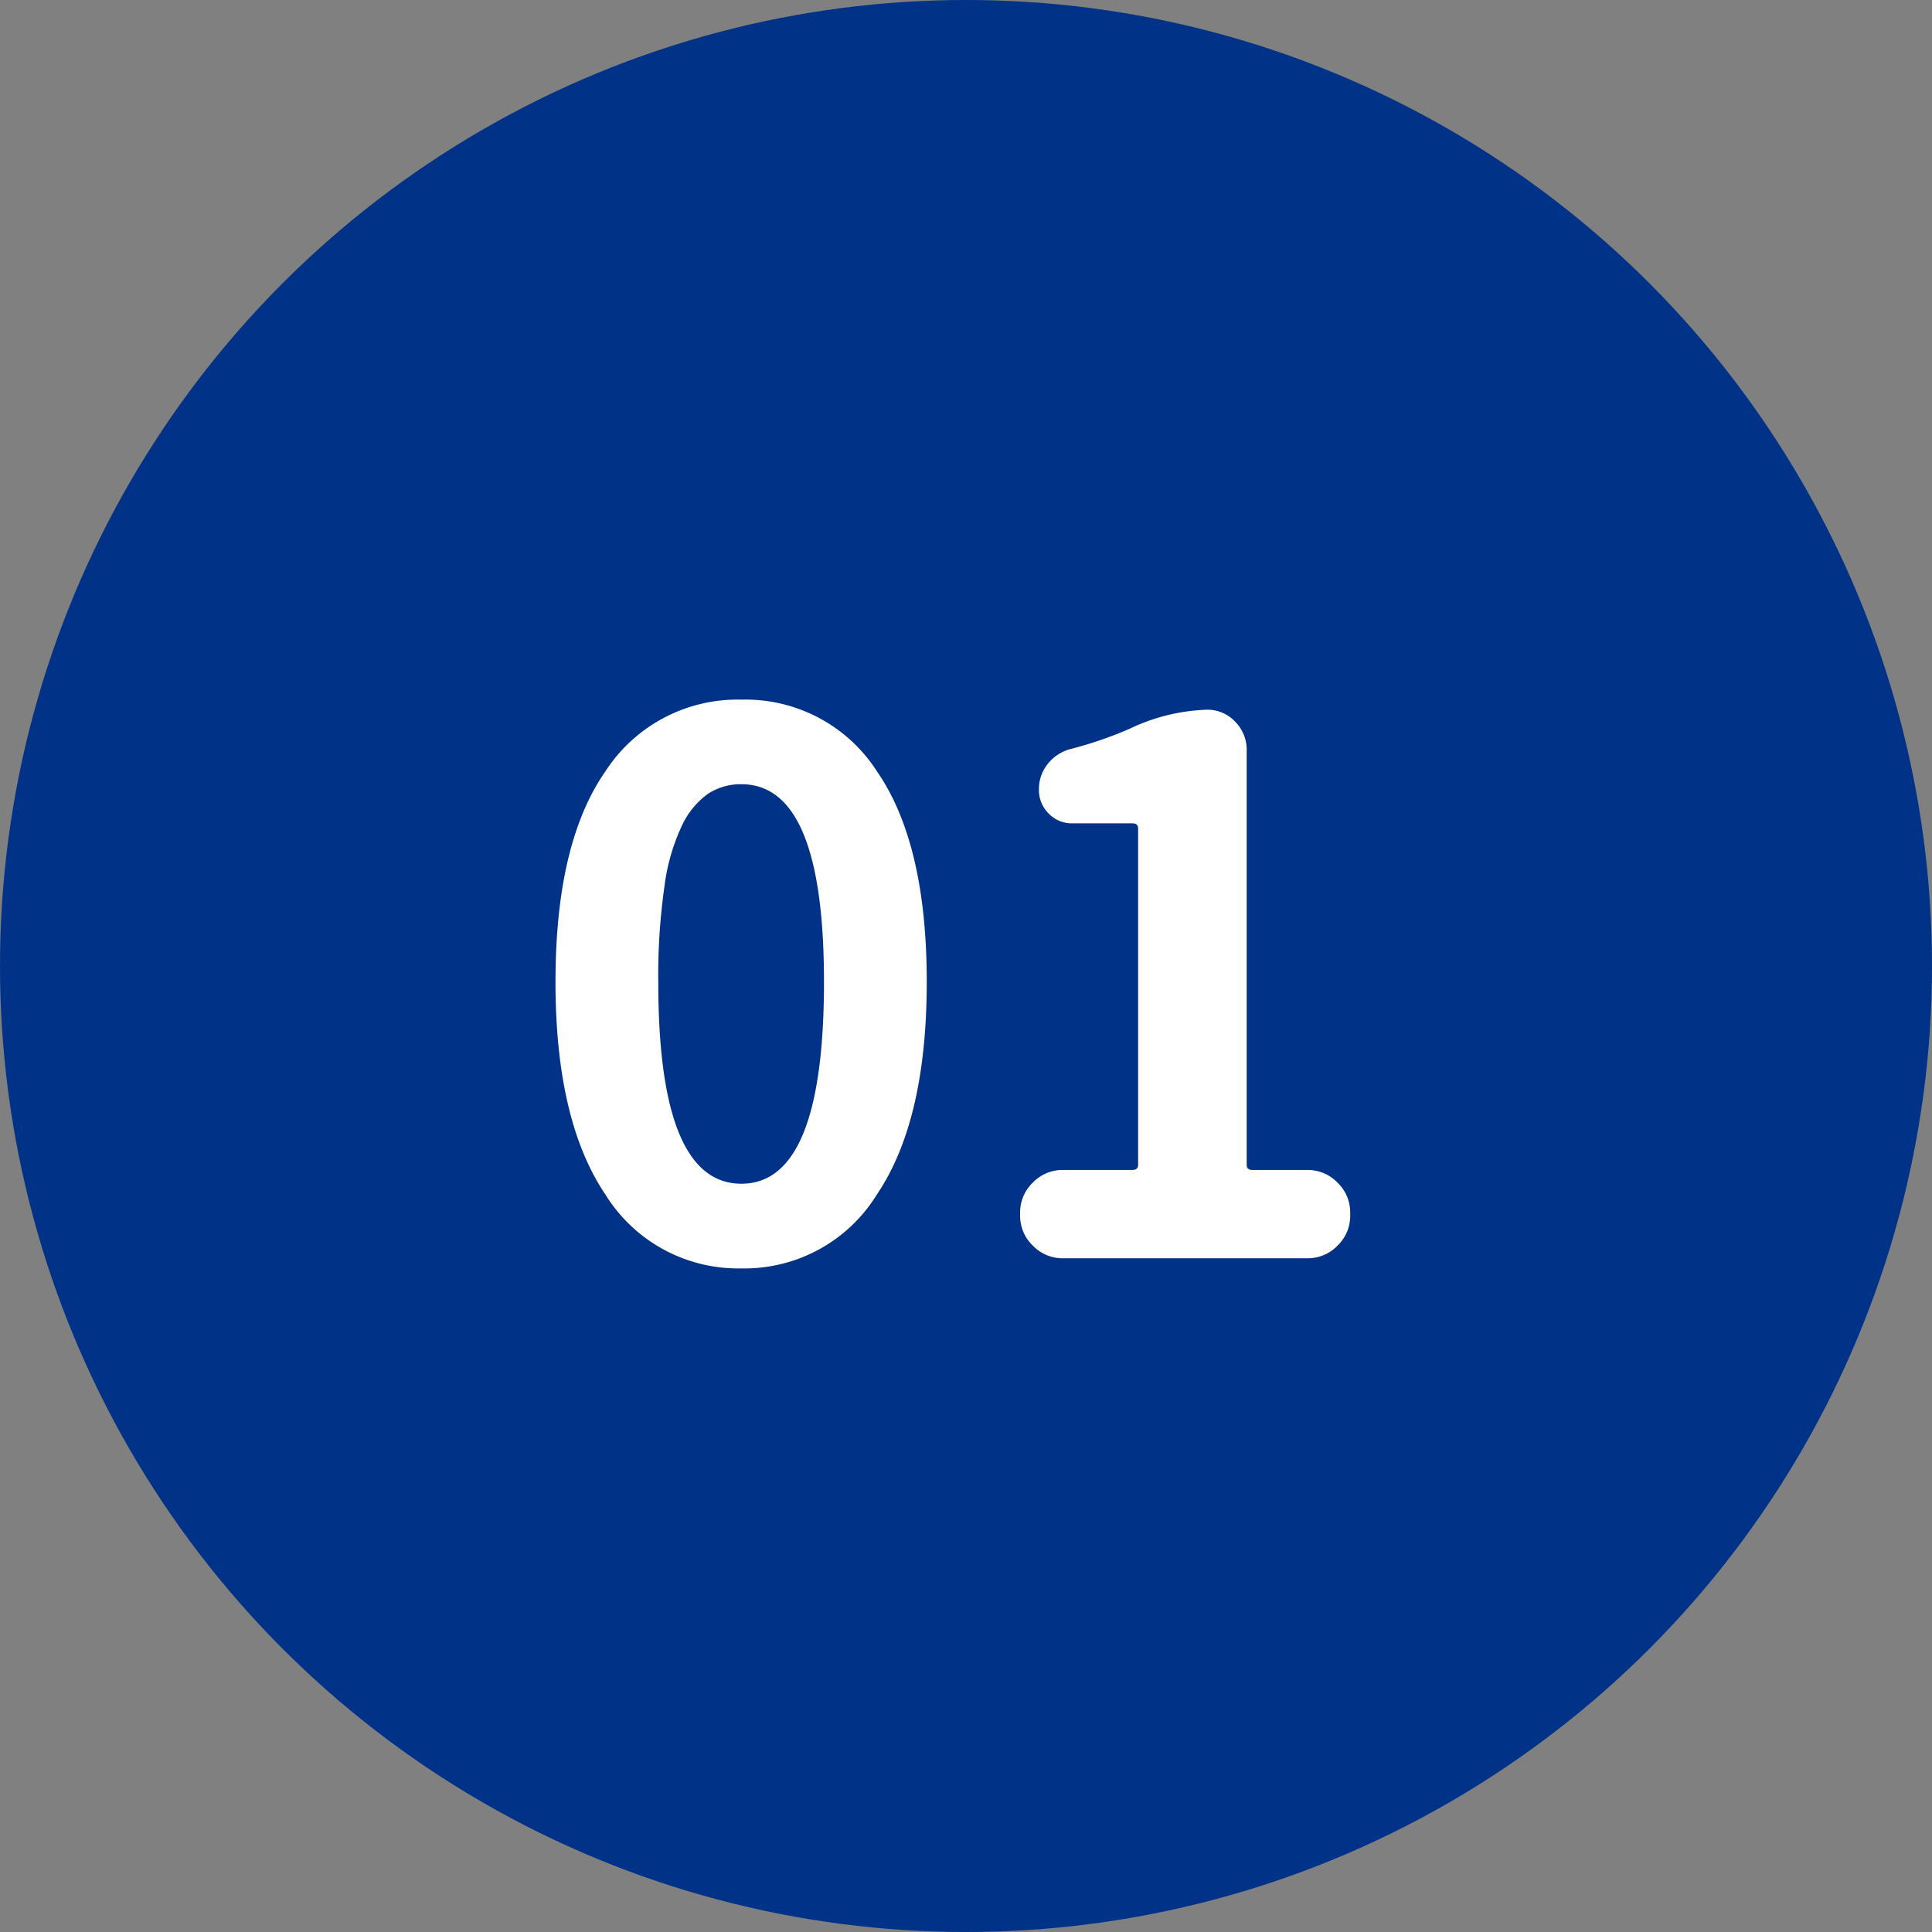
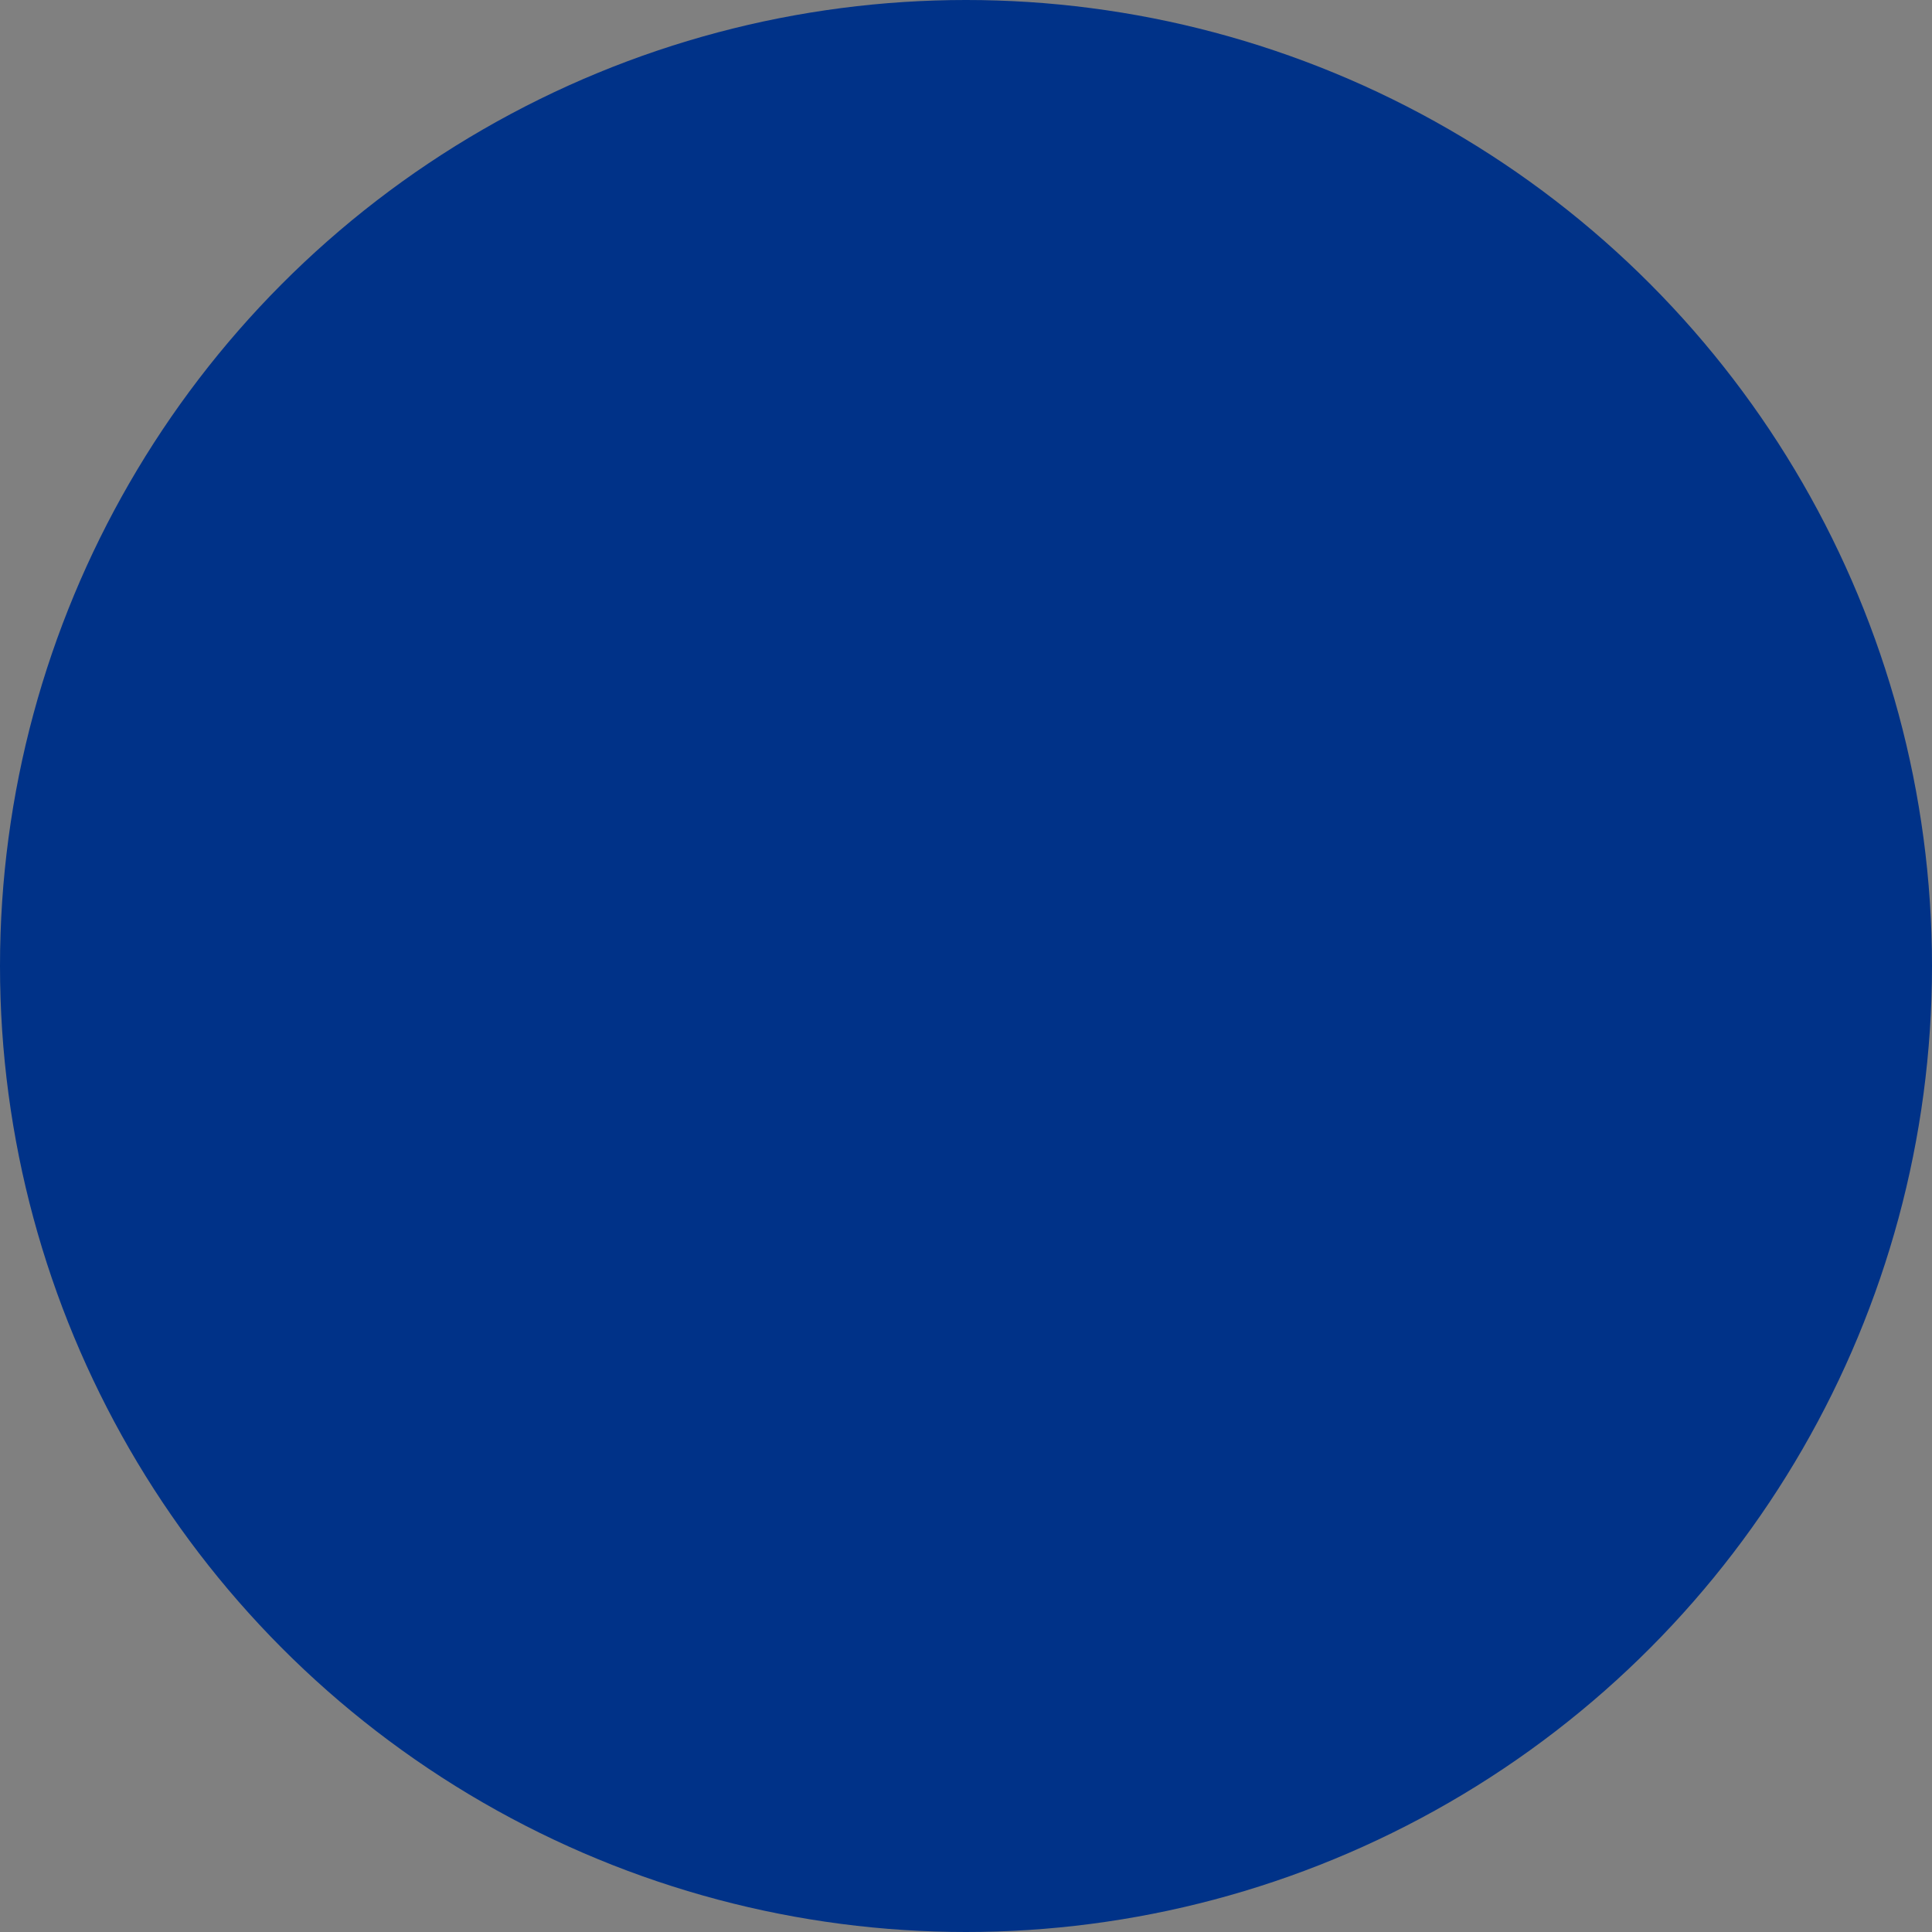
<svg xmlns="http://www.w3.org/2000/svg" width="73" height="73" viewBox="0 0 73 73">
  <rect x="0" y="0" width="73" height="73" fill="#808080" stroke="none" />
  <g transform="translate(-660 -5202)">
    <circle cx="36.5" cy="36.5" r="36.5" transform="translate(660 5202)" fill="#003288" />
-     <path d="M8.258.383A5.9,5.9,0,0,1,3.117-2.406Q1.23-5.2,1.23-10.445T3.117-18.4a5.945,5.945,0,0,1,5.141-2.707,5.9,5.9,0,0,1,5.127,2.721q1.873,2.721,1.873,7.943,0,5.25-1.887,8.039A5.875,5.875,0,0,1,8.258.383Zm0-3.2q3.117,0,3.117-7.629,0-7.465-3.117-7.465A2.256,2.256,0,0,0,7-17.555a3.082,3.082,0,0,0-.984,1.189,7.663,7.663,0,0,0-.67,2.324,23.768,23.768,0,0,0-.232,3.6Q5.113-2.816,8.258-2.816ZM20.4,0a1.551,1.551,0,0,1-1.135-.479,1.551,1.551,0,0,1-.479-1.135v-.109a1.551,1.551,0,0,1,.479-1.135A1.551,1.551,0,0,1,20.4-3.336h2.625q.219,0,.219-.191V-16.242q0-.191-.219-.191h-2.27a1.211,1.211,0,0,1-.889-.369,1.244,1.244,0,0,1-.369-.916,1.5,1.5,0,0,1,.342-.971,1.611,1.611,0,0,1,.889-.561,14.938,14.938,0,0,0,2.215-.766,7.3,7.3,0,0,1,2.9-.711,1.429,1.429,0,0,1,1.066.451,1.5,1.5,0,0,1,.438,1.08V-3.527q0,.191.219.191h2.078a1.551,1.551,0,0,1,1.135.479,1.551,1.551,0,0,1,.479,1.135v.109a1.551,1.551,0,0,1-.479,1.135A1.551,1.551,0,0,1,29.641,0Z" transform="translate(679.759 5249.543)" fill="#fff" />
  </g>
</svg>